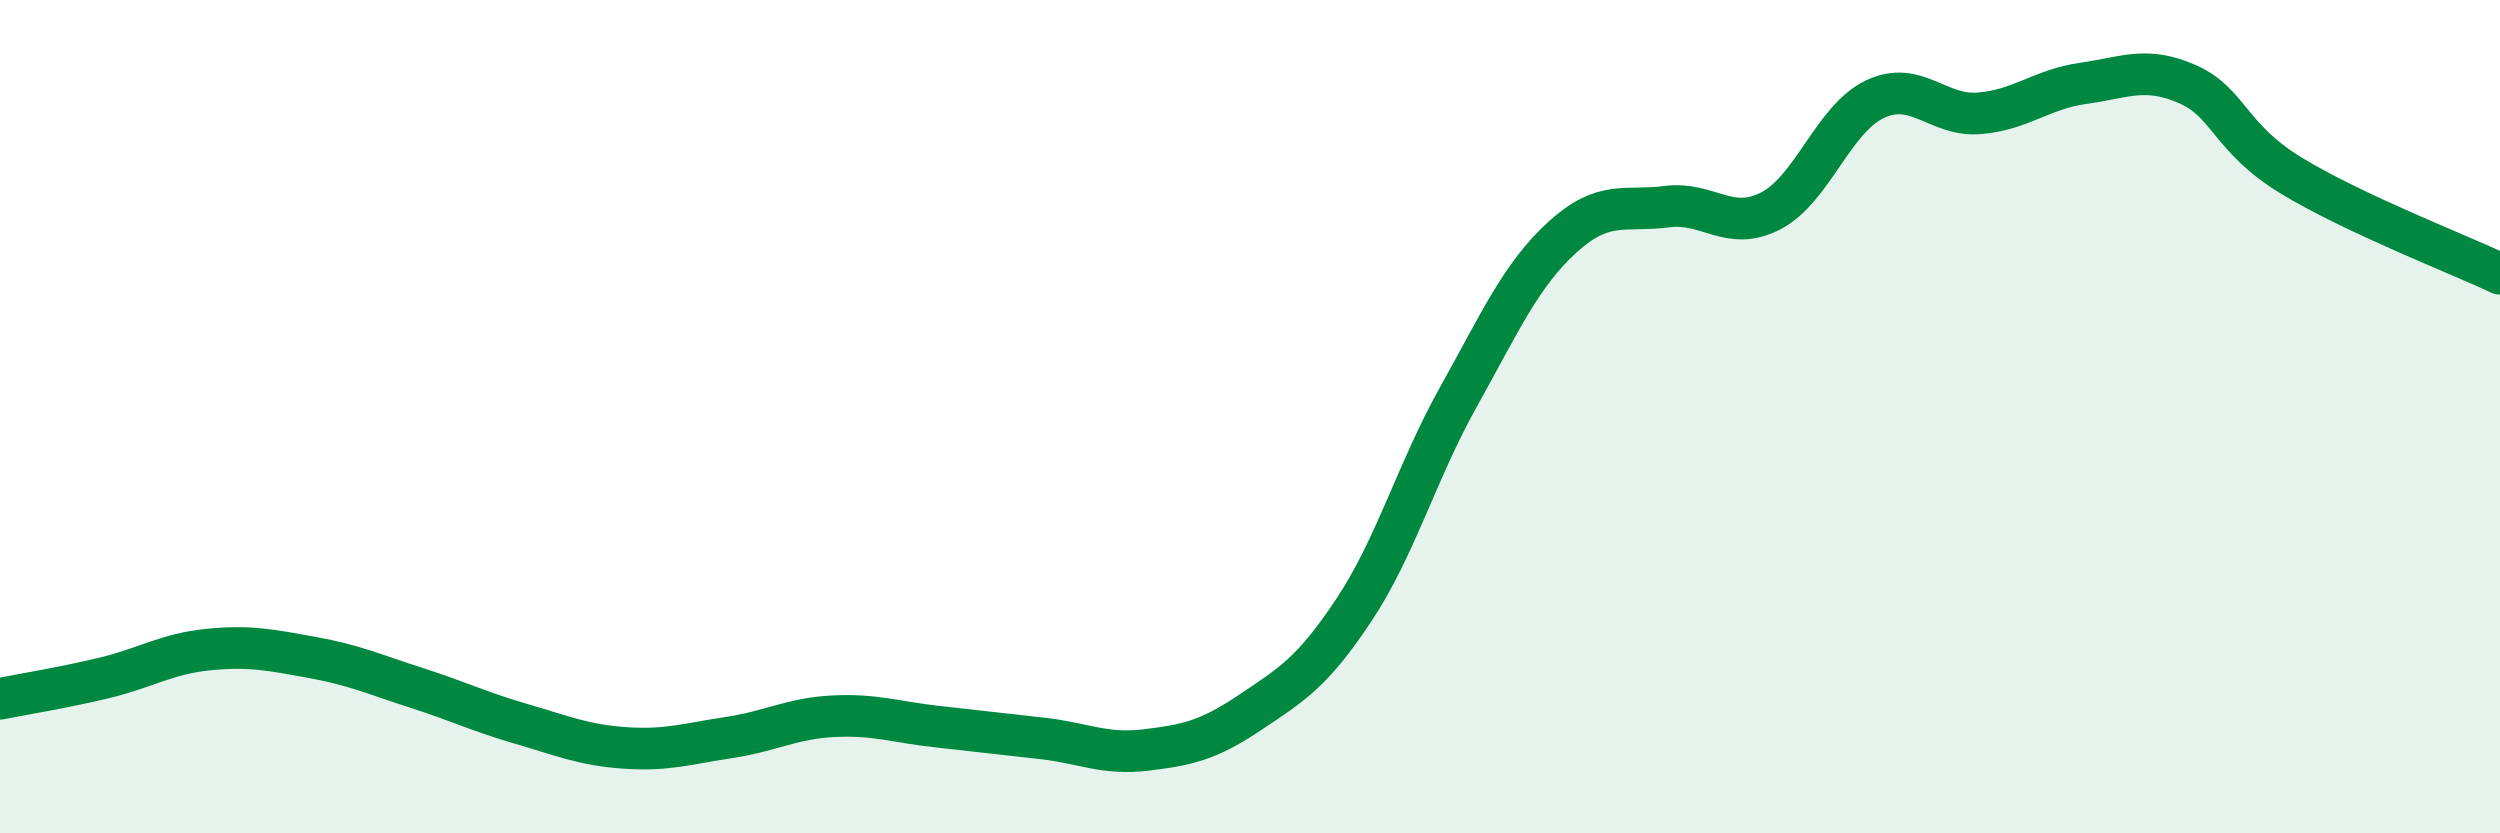
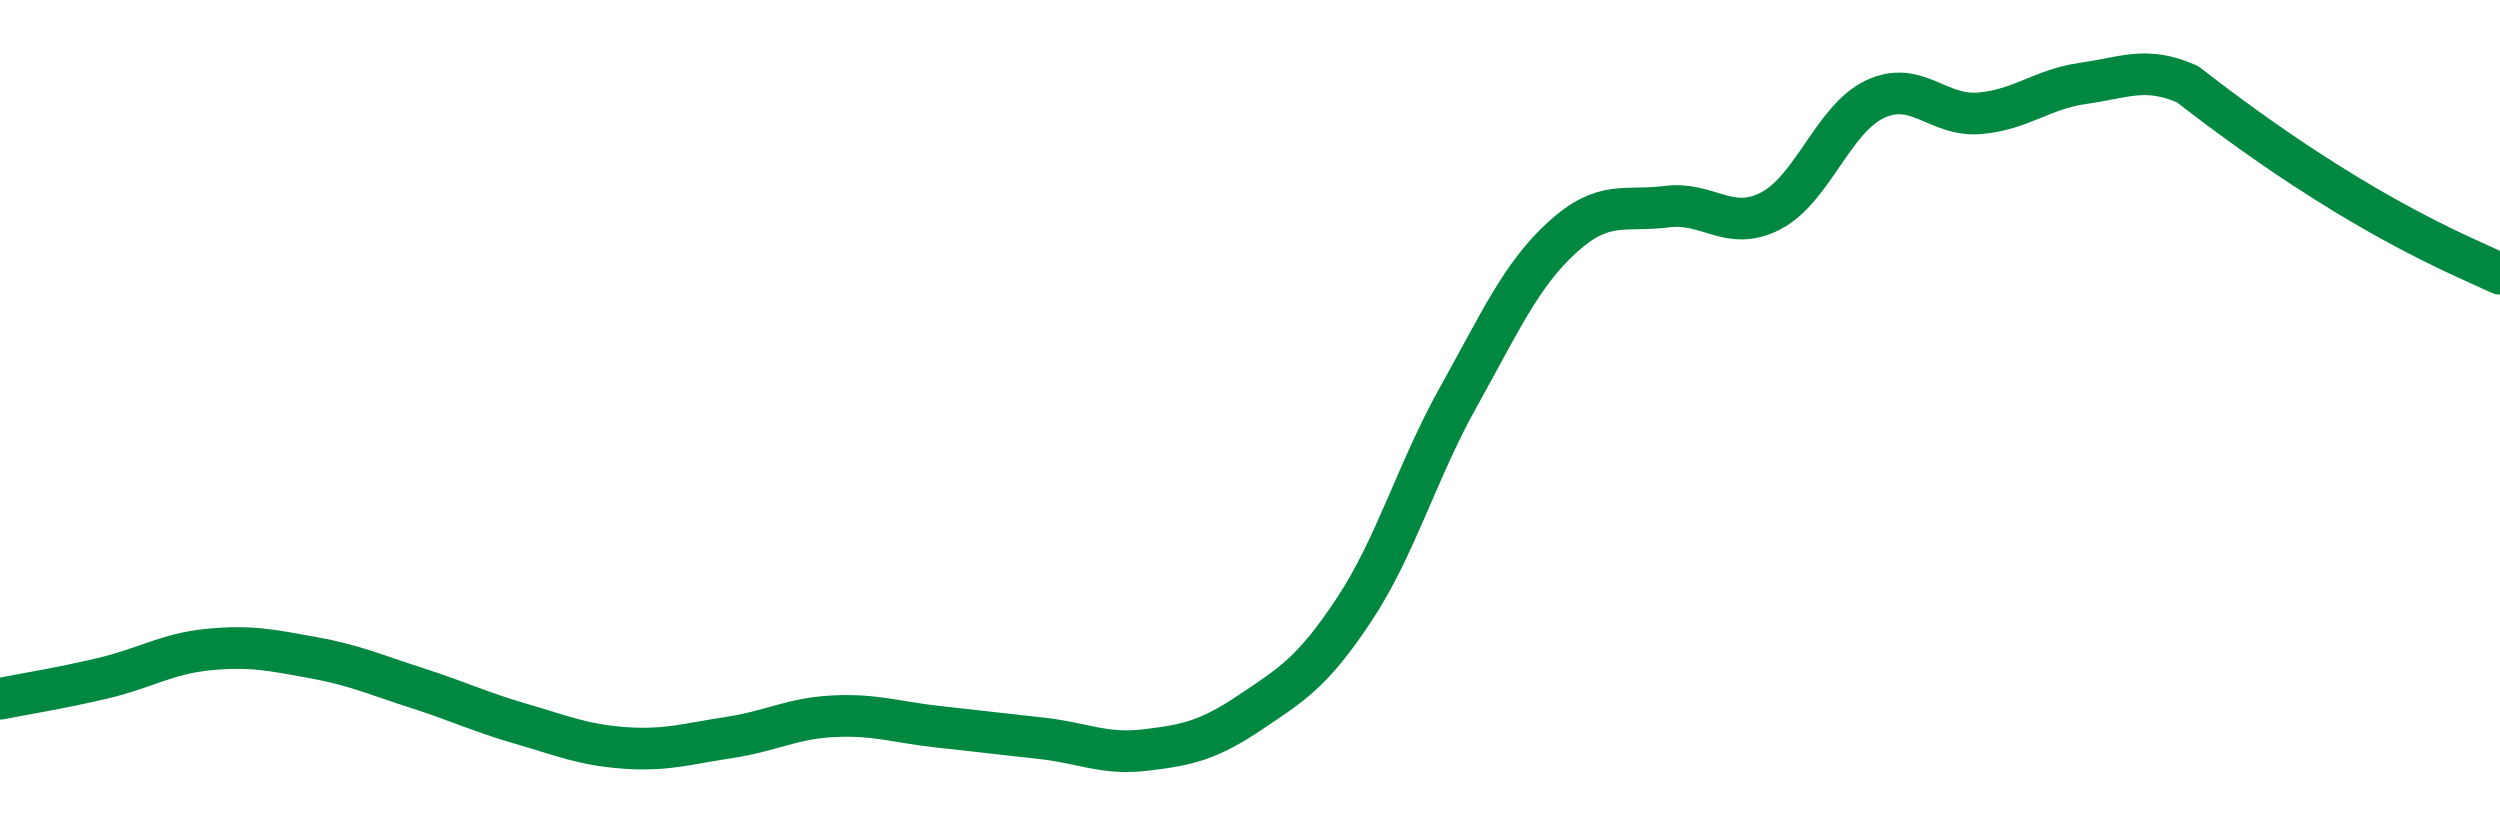
<svg xmlns="http://www.w3.org/2000/svg" width="60" height="20" viewBox="0 0 60 20">
-   <path d="M 0,16.77 C 0.5,16.67 1.5,16.51 2.5,16.27 C 3.5,16.03 4,15.69 5,15.59 C 6,15.49 6.5,15.6 7.5,15.78 C 8.5,15.96 9,16.19 10,16.51 C 11,16.83 11.5,17.08 12.5,17.37 C 13.5,17.66 14,17.88 15,17.95 C 16,18.02 16.5,17.85 17.5,17.7 C 18.5,17.55 19,17.24 20,17.19 C 21,17.14 21.5,17.33 22.5,17.44 C 23.5,17.55 24,17.61 25,17.72 C 26,17.83 26.5,18.12 27.5,18 C 28.5,17.88 29,17.77 30,17.1 C 31,16.43 31.5,16.14 32.5,14.63 C 33.5,13.12 34,11.32 35,9.53 C 36,7.74 36.5,6.6 37.5,5.69 C 38.5,4.78 39,5.09 40,4.96 C 41,4.83 41.5,5.58 42.5,5.06 C 43.5,4.54 44,2.85 45,2.38 C 46,1.91 46.5,2.8 47.5,2.72 C 48.5,2.64 49,2.14 50,2 C 51,1.86 51.5,1.58 52.5,2.02 C 53.5,2.46 53.5,3.31 55,4.22 C 56.5,5.13 59,6.1 60,6.57L60 20L0 20Z" fill="#008740" opacity="0.1" stroke-linecap="round" stroke-linejoin="round" />
-   <path d="M 0,16.77 C 0.5,16.67 1.5,16.51 2.5,16.27 C 3.5,16.03 4,15.69 5,15.59 C 6,15.49 6.5,15.6 7.5,15.78 C 8.5,15.96 9,16.19 10,16.51 C 11,16.83 11.5,17.08 12.5,17.37 C 13.5,17.66 14,17.88 15,17.95 C 16,18.02 16.5,17.85 17.5,17.7 C 18.5,17.55 19,17.24 20,17.19 C 21,17.14 21.5,17.33 22.5,17.44 C 23.5,17.55 24,17.61 25,17.72 C 26,17.83 26.5,18.12 27.5,18 C 28.5,17.88 29,17.77 30,17.1 C 31,16.43 31.5,16.14 32.5,14.63 C 33.5,13.12 34,11.32 35,9.53 C 36,7.74 36.5,6.6 37.5,5.69 C 38.5,4.78 39,5.09 40,4.96 C 41,4.83 41.5,5.58 42.5,5.06 C 43.5,4.54 44,2.85 45,2.38 C 46,1.91 46.5,2.8 47.5,2.72 C 48.5,2.64 49,2.14 50,2 C 51,1.86 51.5,1.58 52.5,2.02 C 53.5,2.46 53.5,3.31 55,4.22 C 56.5,5.13 59,6.1 60,6.57" stroke="#008740" stroke-width="1" fill="none" stroke-linecap="round" stroke-linejoin="round" />
+   <path d="M 0,16.77 C 0.5,16.67 1.5,16.51 2.5,16.27 C 3.5,16.03 4,15.69 5,15.59 C 6,15.49 6.5,15.6 7.5,15.78 C 8.5,15.96 9,16.19 10,16.51 C 11,16.83 11.5,17.08 12.5,17.37 C 13.5,17.66 14,17.88 15,17.95 C 16,18.02 16.5,17.85 17.5,17.7 C 18.5,17.55 19,17.24 20,17.19 C 21,17.14 21.5,17.33 22.5,17.44 C 23.5,17.55 24,17.61 25,17.72 C 26,17.83 26.5,18.12 27.5,18 C 28.5,17.88 29,17.77 30,17.1 C 31,16.43 31.5,16.14 32.5,14.63 C 33.5,13.12 34,11.32 35,9.53 C 36,7.74 36.5,6.6 37.5,5.69 C 38.5,4.78 39,5.09 40,4.96 C 41,4.83 41.5,5.58 42.5,5.06 C 43.5,4.54 44,2.85 45,2.38 C 46,1.91 46.5,2.8 47.5,2.72 C 48.5,2.64 49,2.14 50,2 C 51,1.86 51.5,1.58 52.5,2.02 C 56.5,5.13 59,6.1 60,6.57" stroke="#008740" stroke-width="1" fill="none" stroke-linecap="round" stroke-linejoin="round" />
</svg>